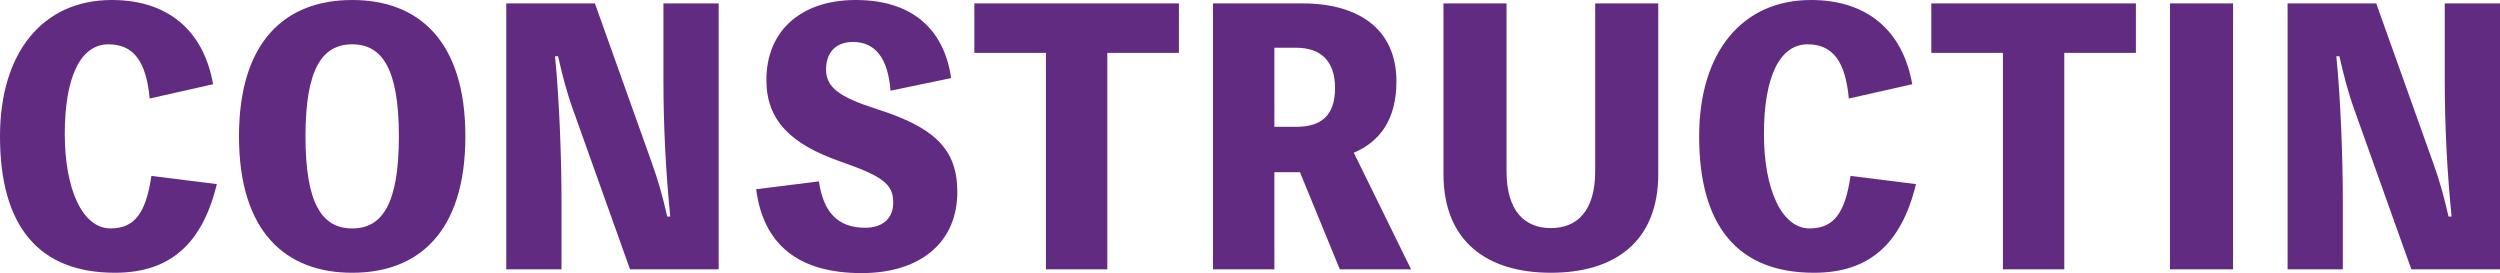
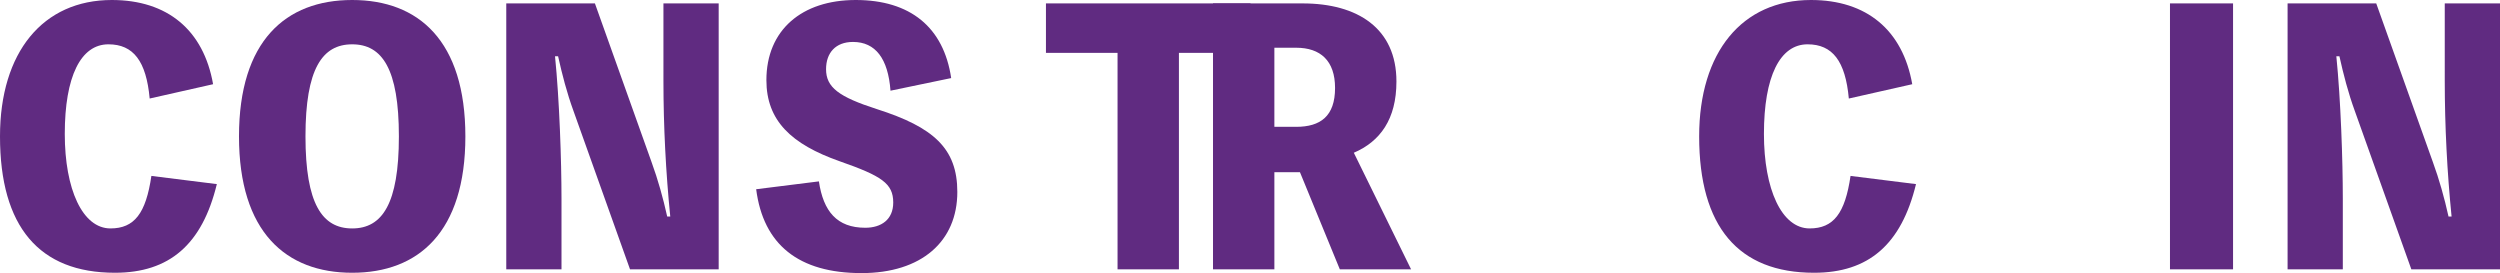
<svg xmlns="http://www.w3.org/2000/svg" id="_レイヤー_2" viewBox="0 0 487.488 53.253">
  <g id="_文字">
    <path d="M42.283,35.901c-2.859,11.768-9.241,17.286-19.878,17.286C7.646,53.186,0,44.211,0,26.594,0,10.172,8.377,0,21.807,0c10.837,0,17.884,5.851,19.745,16.421l-12.366,2.792c-.665-7.313-3.191-10.57-8.044-10.57-5.385,0-8.51,6.249-8.51,17.485,0,10.77,3.457,18.415,8.909,18.415,4.654,0,6.914-2.925,7.978-10.238l12.765,1.595Z" style="fill:#602b81;" />
    <path d="M90.746,26.594c0,18.615-9.108,26.593-22.072,26.593-12.964,0-22.072-7.978-22.072-26.593S55.709,0,68.673,0c12.964,0,22.072,7.978,22.072,26.594ZM77.782,26.594c0-13.164-3.258-17.951-9.108-17.951-5.85,0-9.108,4.787-9.108,17.951,0,13.163,3.258,17.95,9.108,17.95,5.851,0,9.108-4.787,9.108-17.95Z" style="fill:#602b81;" />
    <path d="M140.139.665v51.857s-17.286,0-17.286,0l-11.036-30.915c-1.263-3.457-2.194-7.047-2.992-10.637h-.599c.864,8.51,1.263,20.477,1.263,27.724v13.828s-10.77,0-10.77,0V.665s17.286,0,17.286,0l11.036,30.915c1.263,3.457,2.261,7.047,3.058,10.637h.598c-.864-8.576-1.33-17.684-1.33-26.327V.665s10.77,0,10.77,0Z" style="fill:#602b81;" />
    <path d="M159.681,35.369c.864,5.851,3.524,9.042,9.042,9.042,3.125,0,5.452-1.595,5.452-4.92,0-3.723-2.261-5.185-10.438-8.044-9.44-3.324-14.294-7.911-14.294-15.823C149.443,5.851,156.357,0,166.861,0c10.637,0,17.152,5.319,18.615,15.225l-11.834,2.46c-.465-6.249-2.925-9.507-7.313-9.507-3.39,0-5.252,2.127-5.252,5.319,0,3.523,2.46,5.385,9.906,7.778,11.036,3.524,15.69,7.646,15.69,16.156,0,9.64-6.981,15.823-18.682,15.822-12.233,0-19.147-5.518-20.543-16.354l12.233-1.53Z" style="fill:#602b81;" />
-     <path d="M229.884,10.305h-13.962s0,42.217,0,42.217h-11.967s0-42.217,0-42.217h-13.962s0-9.64,0-9.64h39.89s0,9.64,0,9.64Z" style="fill:#602b81;" />
+     <path d="M229.884,10.305s0,42.217,0,42.217h-11.967s0-42.217,0-42.217h-13.962s0-9.64,0-9.64h39.89s0,9.64,0,9.64Z" style="fill:#602b81;" />
    <path d="M261.261,52.522l-7.778-18.948h-4.986s0,18.948,0,18.948h-11.967s0-51.857,0-51.857h17.485c10.704,0,18.283,4.853,18.283,15.225,0,7.38-3.191,11.701-8.31,13.895l11.169,22.737h-13.895ZM248.496,24.732h4.255c4.72,0,7.579-2.061,7.579-7.579,0-5.319-2.859-7.845-7.579-7.845h-4.255s0,15.424,0,15.424Z" style="fill:#602b81;" />
-     <path d="M323.353.665v33.241c0,13.363-8.643,19.28-20.942,19.28-12.233,0-20.942-5.917-20.942-19.28V.665s12.299,0,12.299,0v32.71c0,7.845,3.59,11.103,8.643,11.103,5.053,0,8.643-3.258,8.643-11.103V.665s12.299,0,12.299,0Z" style="fill:#602b81;" />
    <path d="M373.611,35.901c-2.859,11.768-9.241,17.286-19.878,17.286-14.759,0-22.405-8.975-22.404-26.593C331.328,10.172,339.705,0,353.134,0c10.837,0,17.884,5.851,19.745,16.421l-12.366,2.792c-.665-7.313-3.191-10.57-8.044-10.57-5.385,0-8.51,6.249-8.51,17.485,0,10.77,3.457,18.415,8.909,18.415,4.654,0,6.914-2.925,7.978-10.238l12.765,1.595Z" style="fill:#602b81;" />
-     <path d="M416.489,10.305h-13.962s0,42.217,0,42.217h-11.967s0-42.217,0-42.217h-13.962s0-9.64,0-9.64h39.89s0,9.64,0,9.64Z" style="fill:#602b81;" />
    <path d="M435.434,52.522h-12.299s0-51.857,0-51.857h12.299s0,51.857,0,51.857Z" style="fill:#602b81;" />
    <path d="M487.488.665v51.857s-17.286,0-17.286,0l-11.036-30.915c-1.263-3.457-2.194-7.047-2.992-10.637h-.599c.864,8.51,1.263,20.477,1.263,27.724v13.828s-10.77,0-10.77,0V.665s17.286,0,17.286,0l11.036,30.915c1.263,3.457,2.261,7.047,3.058,10.637h.598c-.864-8.576-1.33-17.684-1.33-26.327V.665s10.77,0,10.77,0Z" style="fill:#602b81;" />
  </g>
</svg>